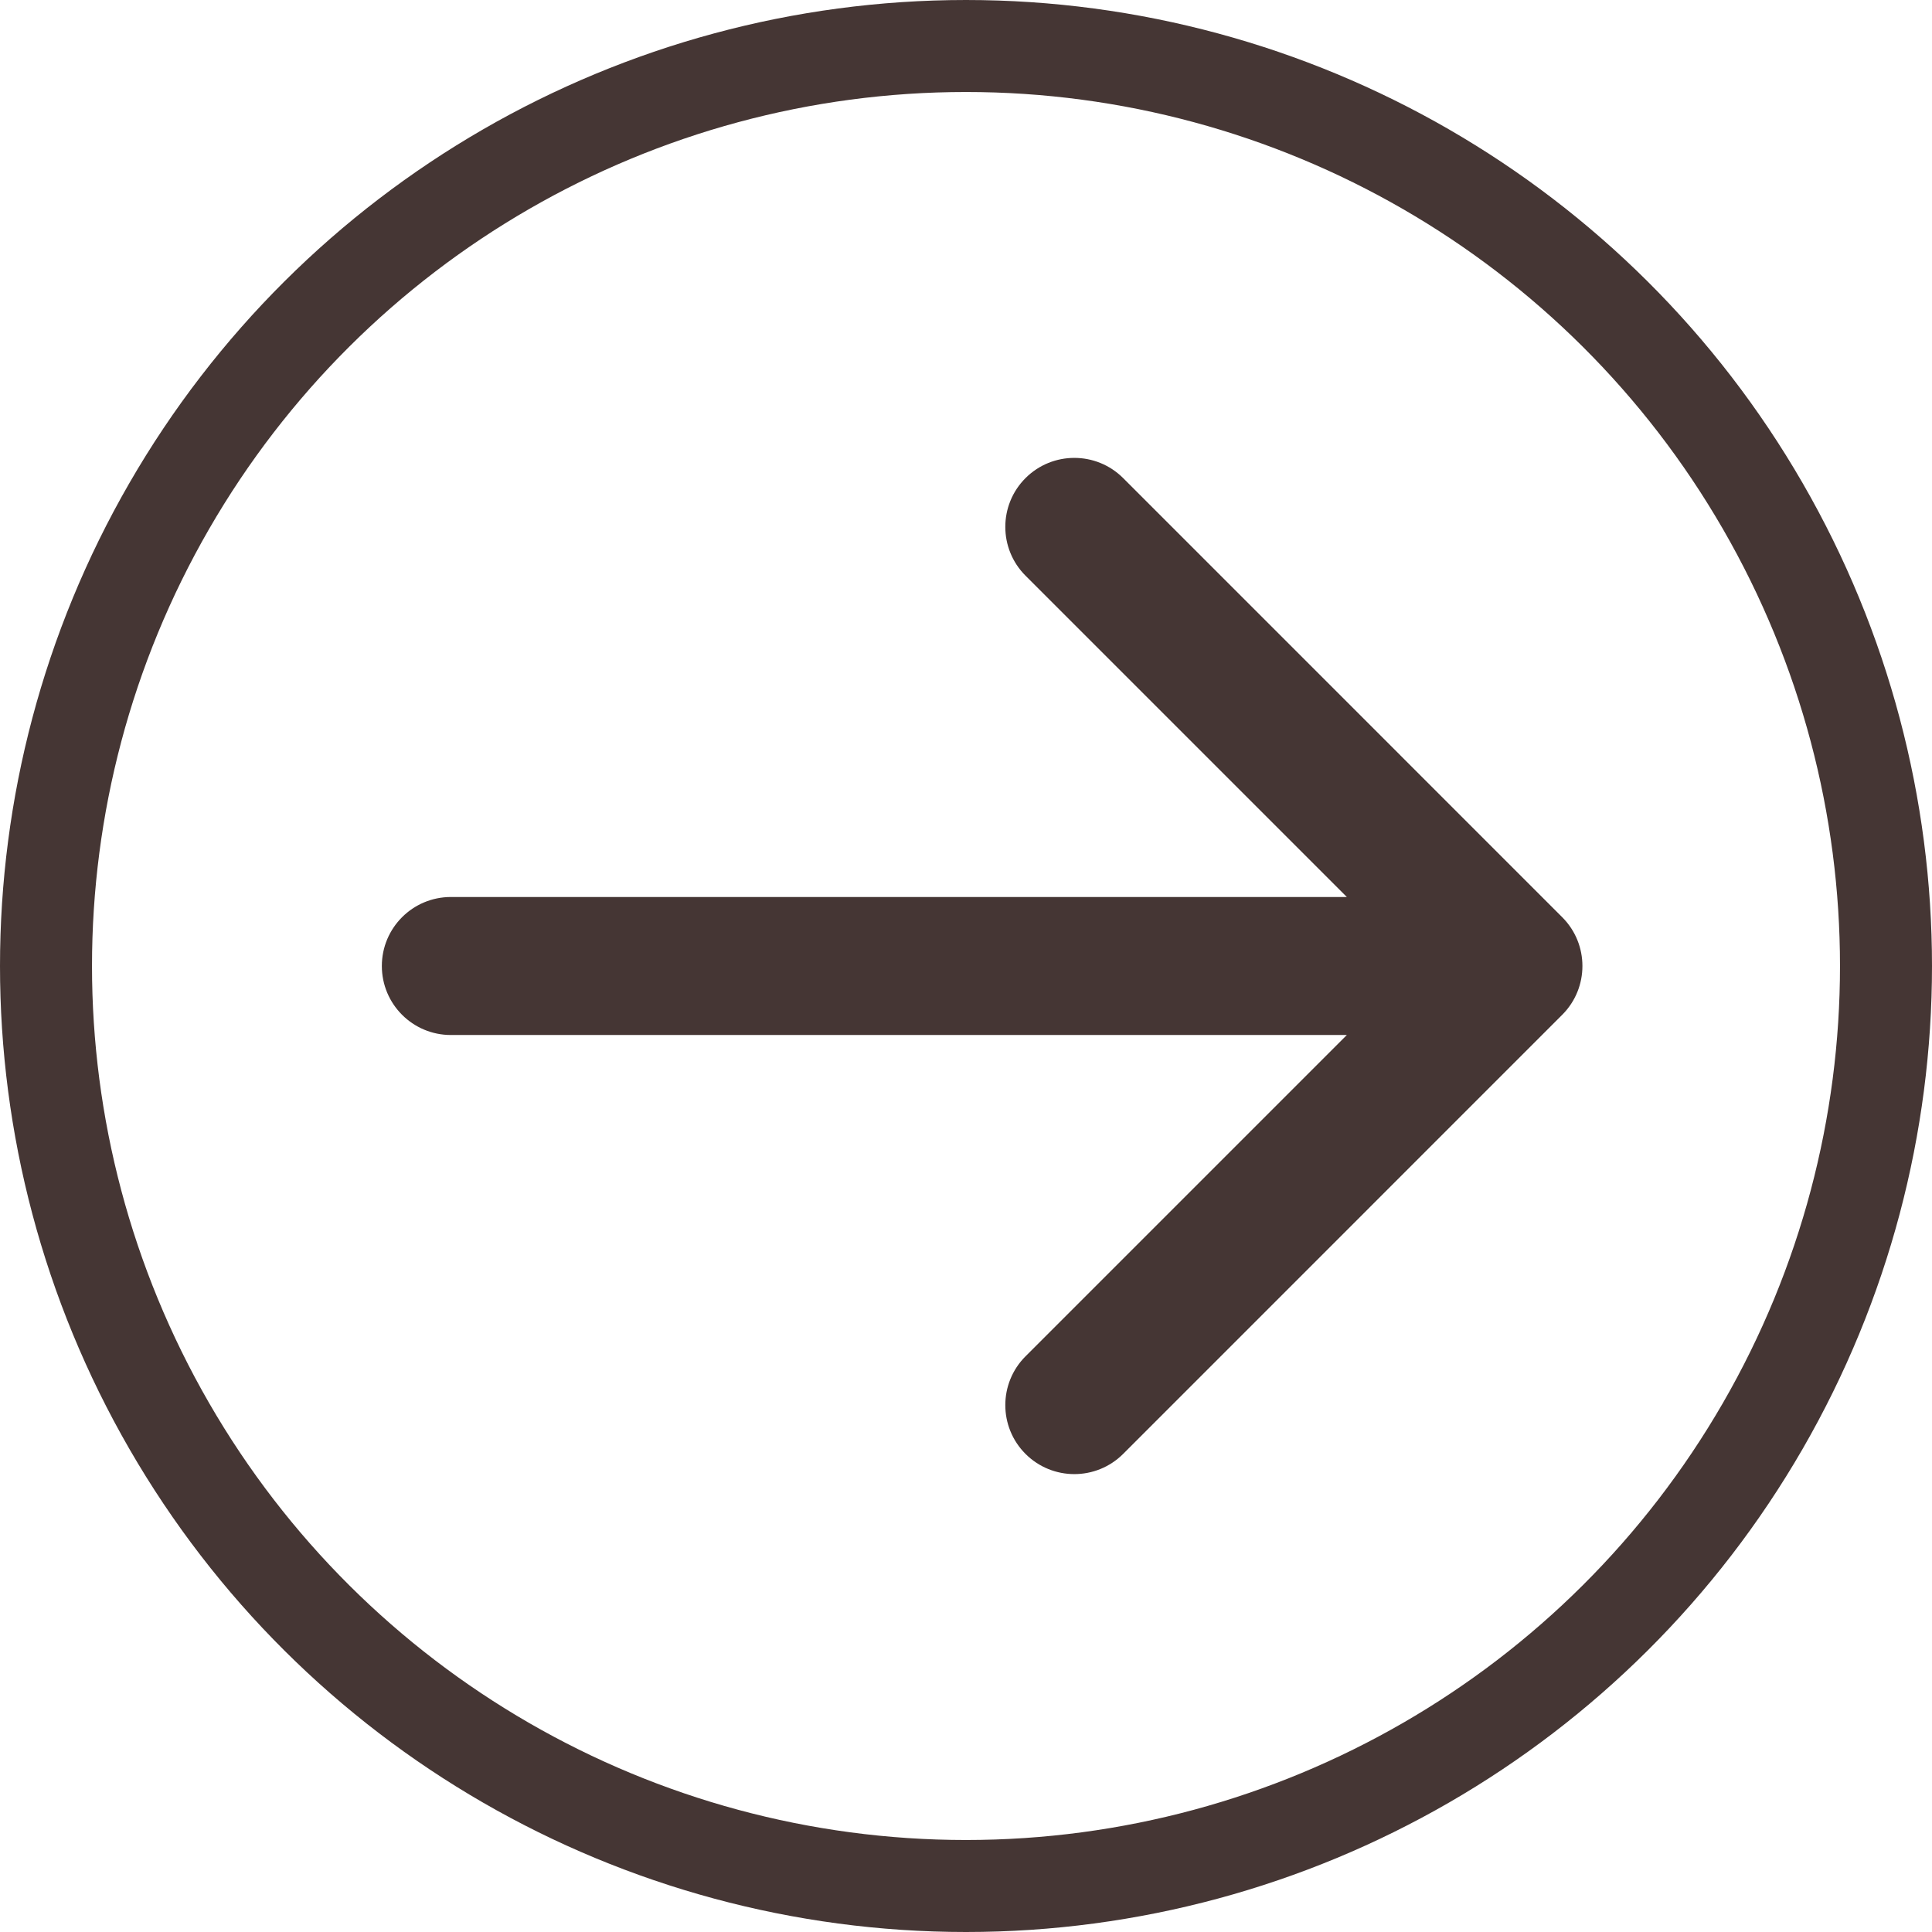
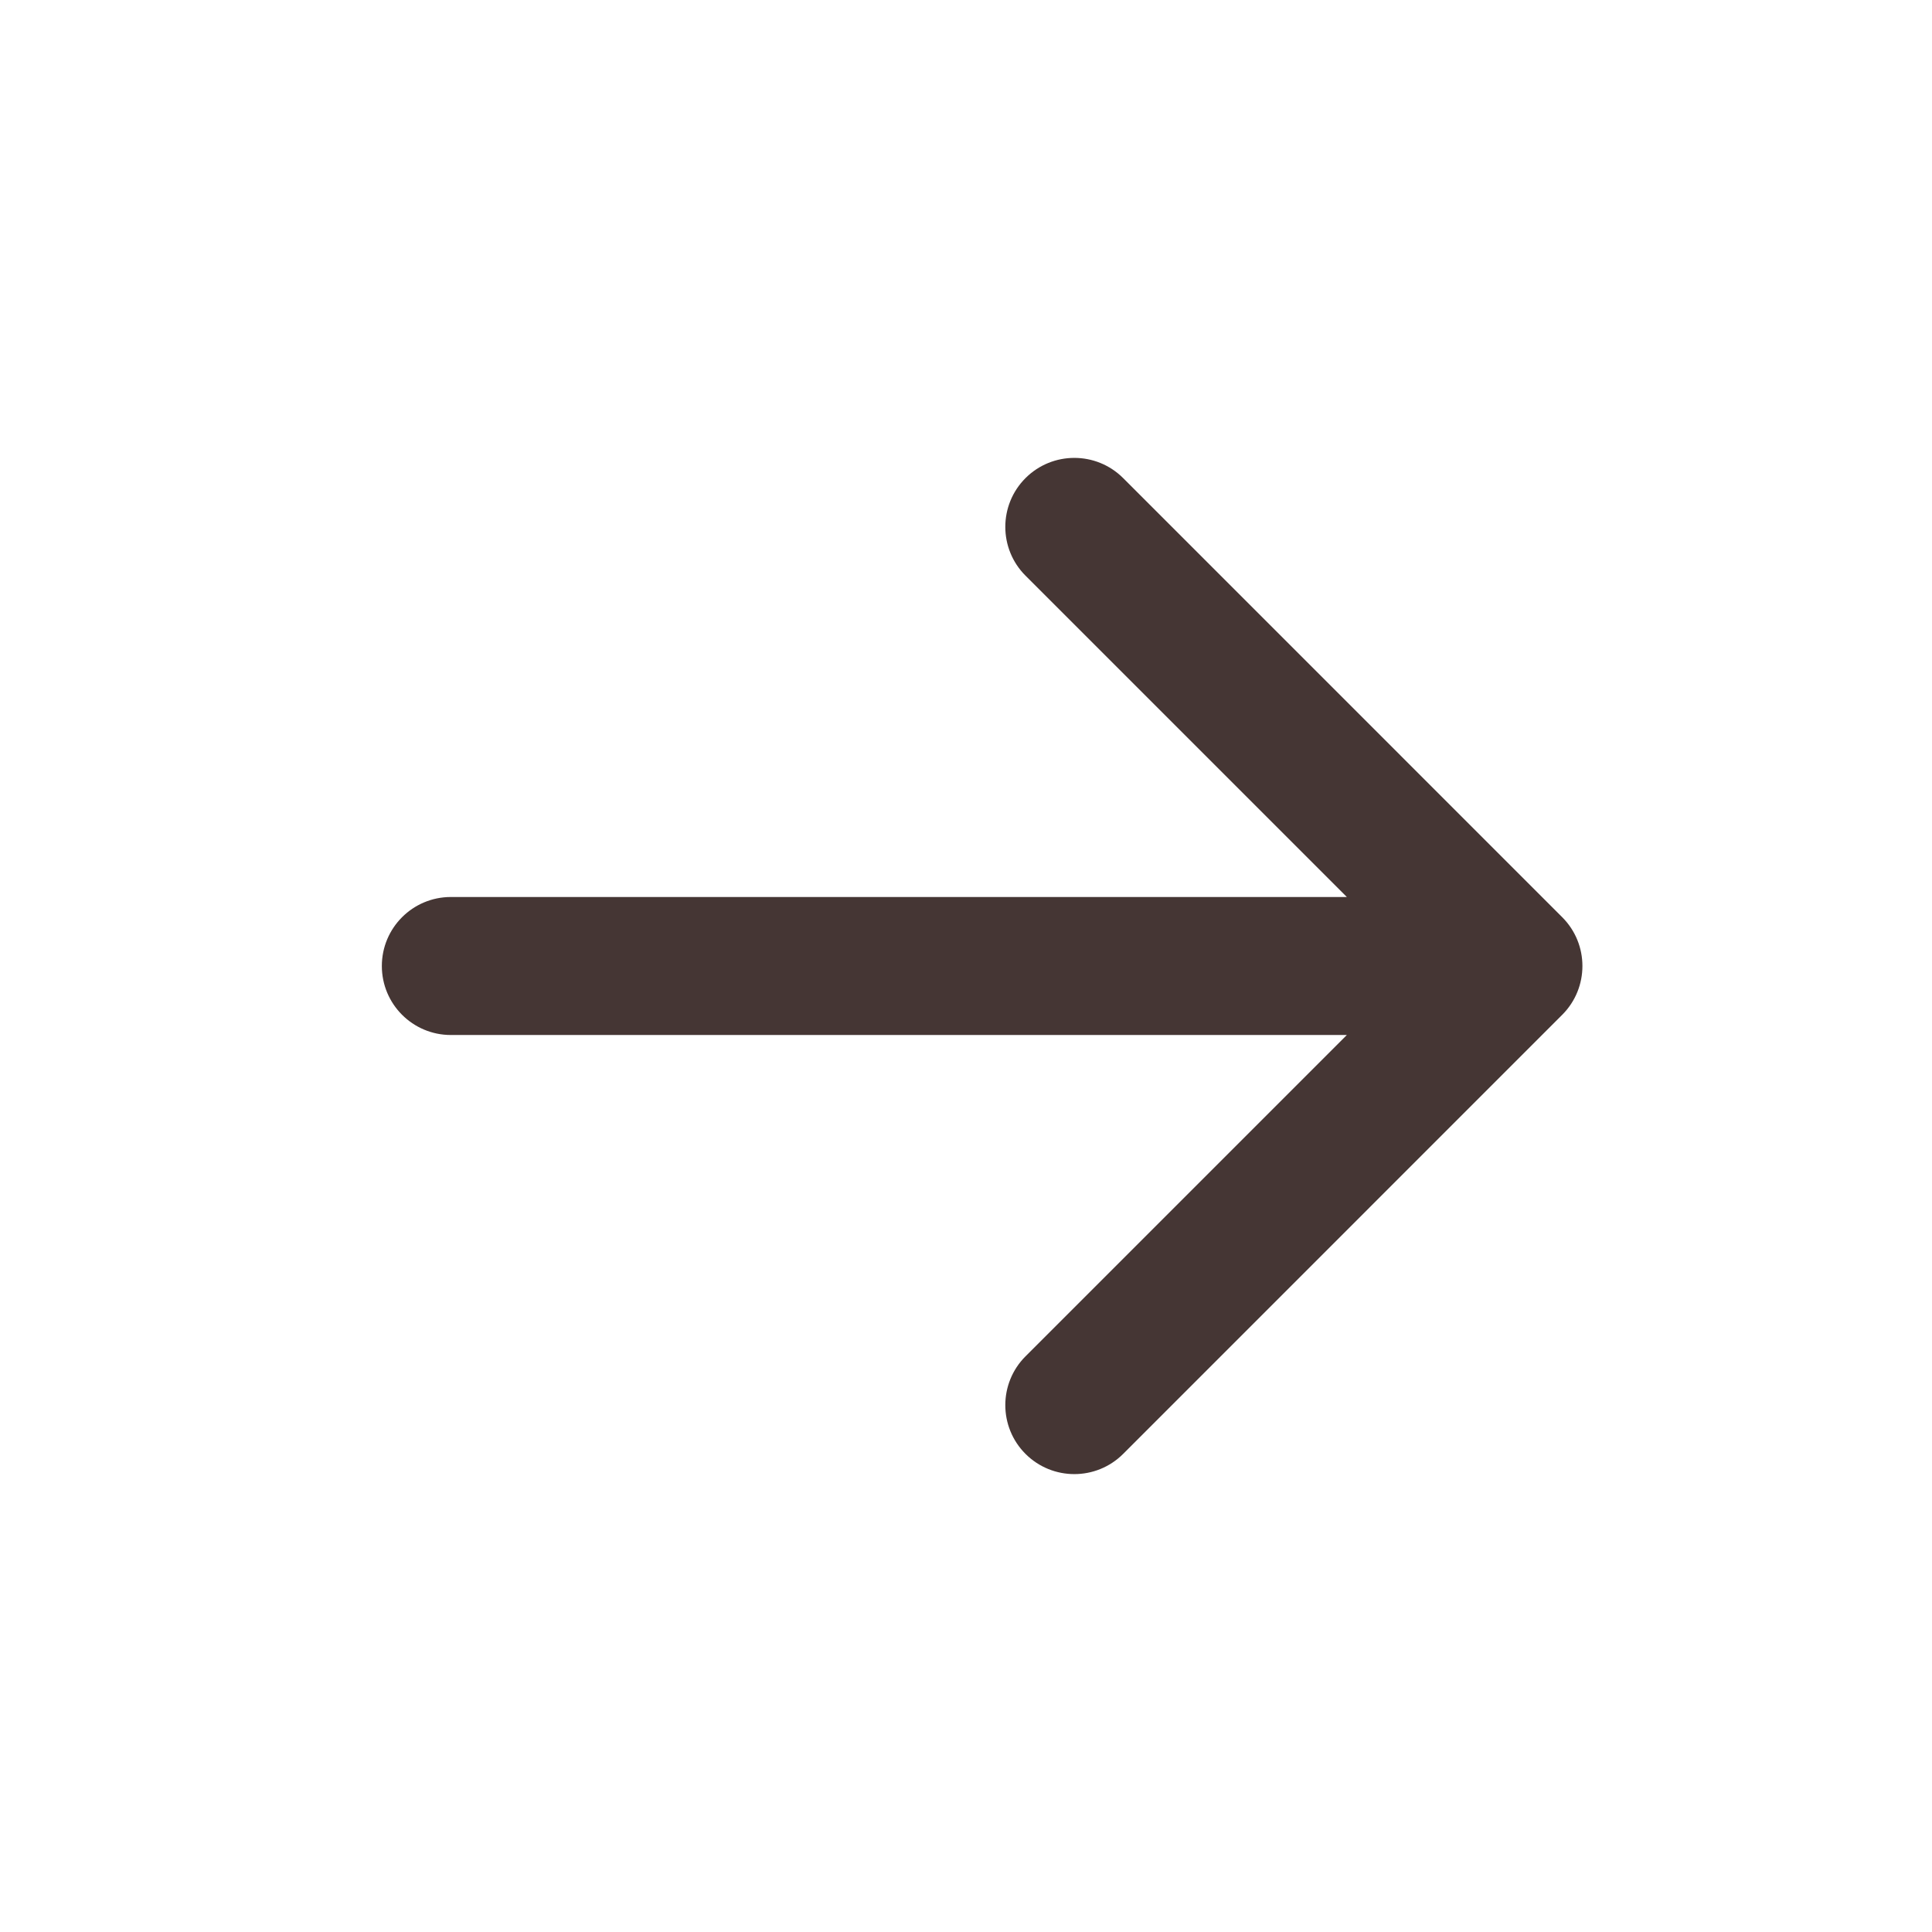
<svg xmlns="http://www.w3.org/2000/svg" width="42" height="42" viewBox="0 0 42 42" fill="none">
-   <circle cx="21" cy="21" r="20" transform="rotate(-90 21 21)" stroke="#453634" stroke-width="2" />
-   <path d="M9.801 19.5C8.972 19.5 8.301 20.172 8.301 21C8.301 21.828 8.972 22.5 9.801 22.5L9.801 19.5ZM33.961 22.061C34.547 21.475 34.547 20.525 33.961 19.939L24.416 10.393C23.83 9.808 22.88 9.808 22.294 10.393C21.708 10.979 21.708 11.929 22.294 12.515L30.779 21L22.294 29.485C21.708 30.071 21.708 31.021 22.294 31.607C22.88 32.192 23.83 32.192 24.416 31.607L33.961 22.061ZM9.801 21L9.801 22.5L32.901 22.5L32.901 21L32.901 19.5L9.801 19.5L9.801 21Z" fill="#453634" />
+   <path d="M9.801 19.5C8.972 19.5 8.301 20.172 8.301 21C8.301 21.828 8.972 22.5 9.801 22.5L9.801 19.5ZM33.961 22.061C34.547 21.475 34.547 20.525 33.961 19.939L24.416 10.393C23.83 9.808 22.88 9.808 22.294 10.393C21.708 10.979 21.708 11.929 22.294 12.515L30.779 21L22.294 29.485C21.708 30.071 21.708 31.021 22.294 31.607C22.88 32.192 23.83 32.192 24.416 31.607L33.961 22.061ZM9.801 21L9.801 22.5L32.901 22.5L32.901 21L32.901 19.5L9.801 19.5L9.801 21" fill="#453634" />
</svg>